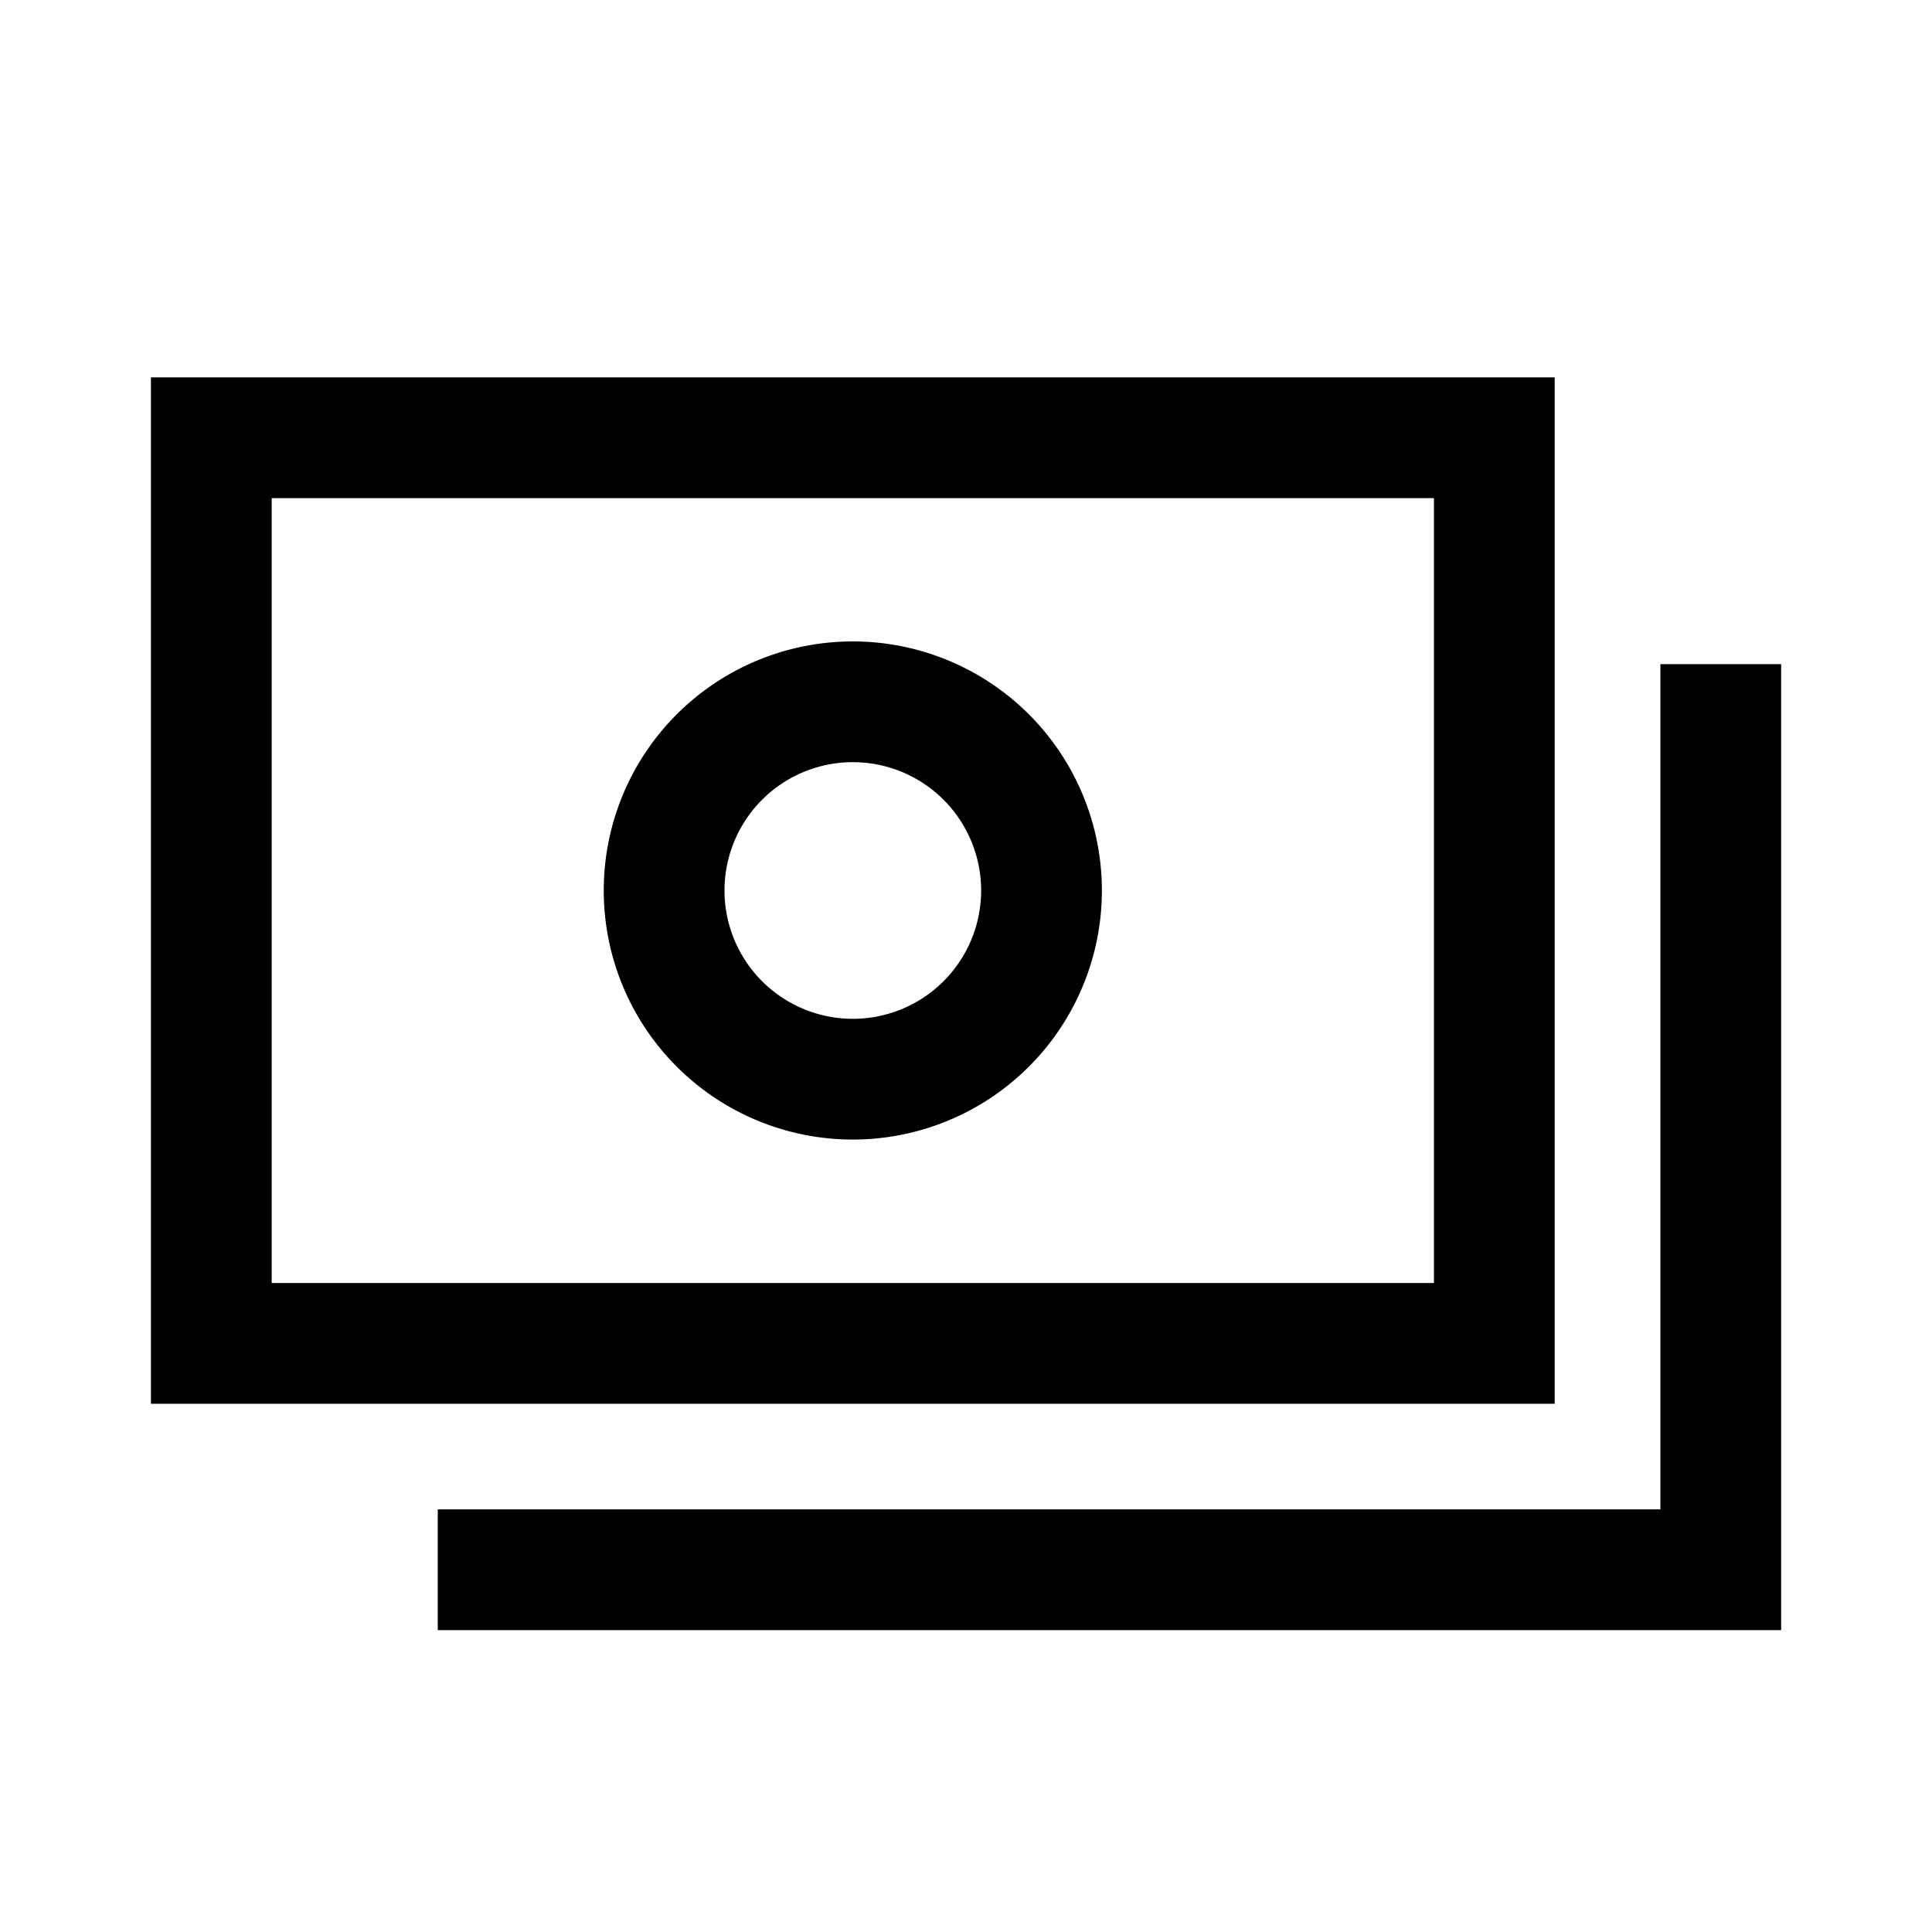
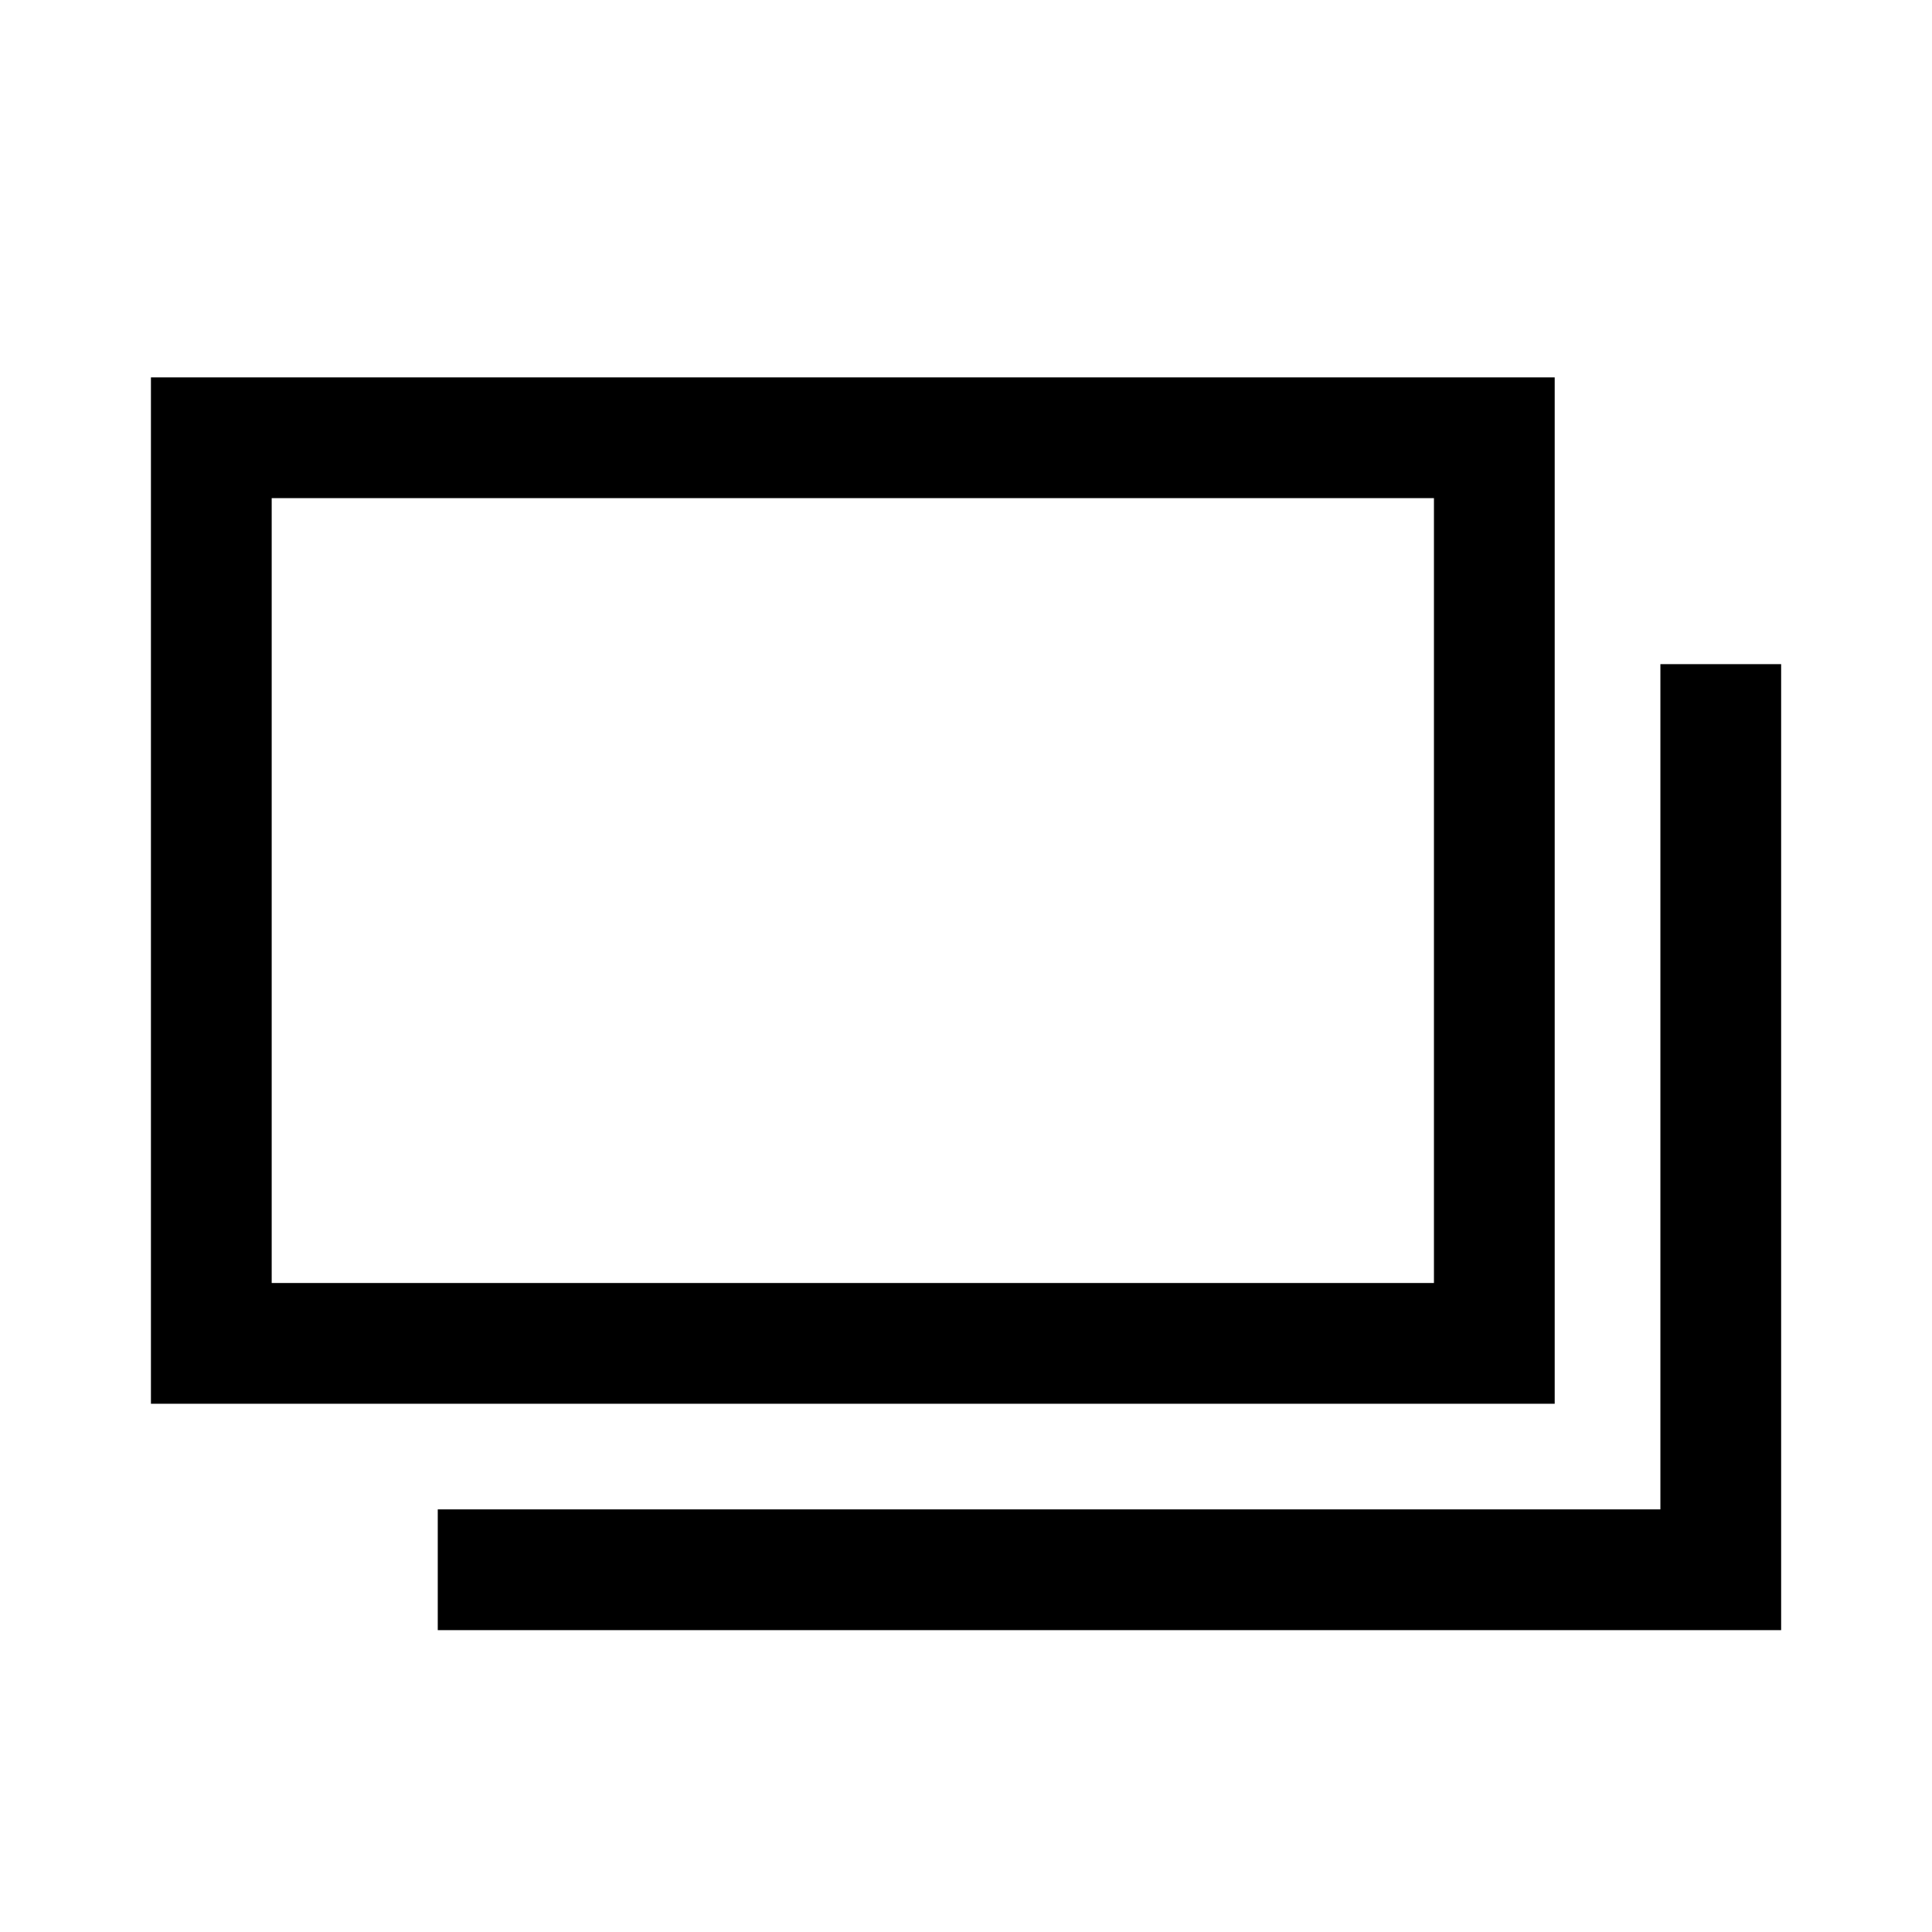
<svg xmlns="http://www.w3.org/2000/svg" fill="none" viewBox="-0.75 -0.75 24 24" height="24" width="24">
  <g id="bill-4--accounting-billing-payment-finance-cash-currency-money-bill-dollar-stack">
-     <path id="Ellipse 174" stroke="#000000" d="M7.5 10.312a2.344 2.344 0 1 0 4.688 0 2.344 2.344 0 1 0 -4.688 0" stroke-width="1.5" />
    <path id="Vector 1760" stroke="#000000" d="M1.875 15.938V4.688h15.938v11.25H1.875Z" stroke-width="1.5" />
    <path id="Vector 1761" stroke="#000000" d="M4.688 18.75h15.938V7.5" stroke-width="1.5" />
  </g>
</svg>